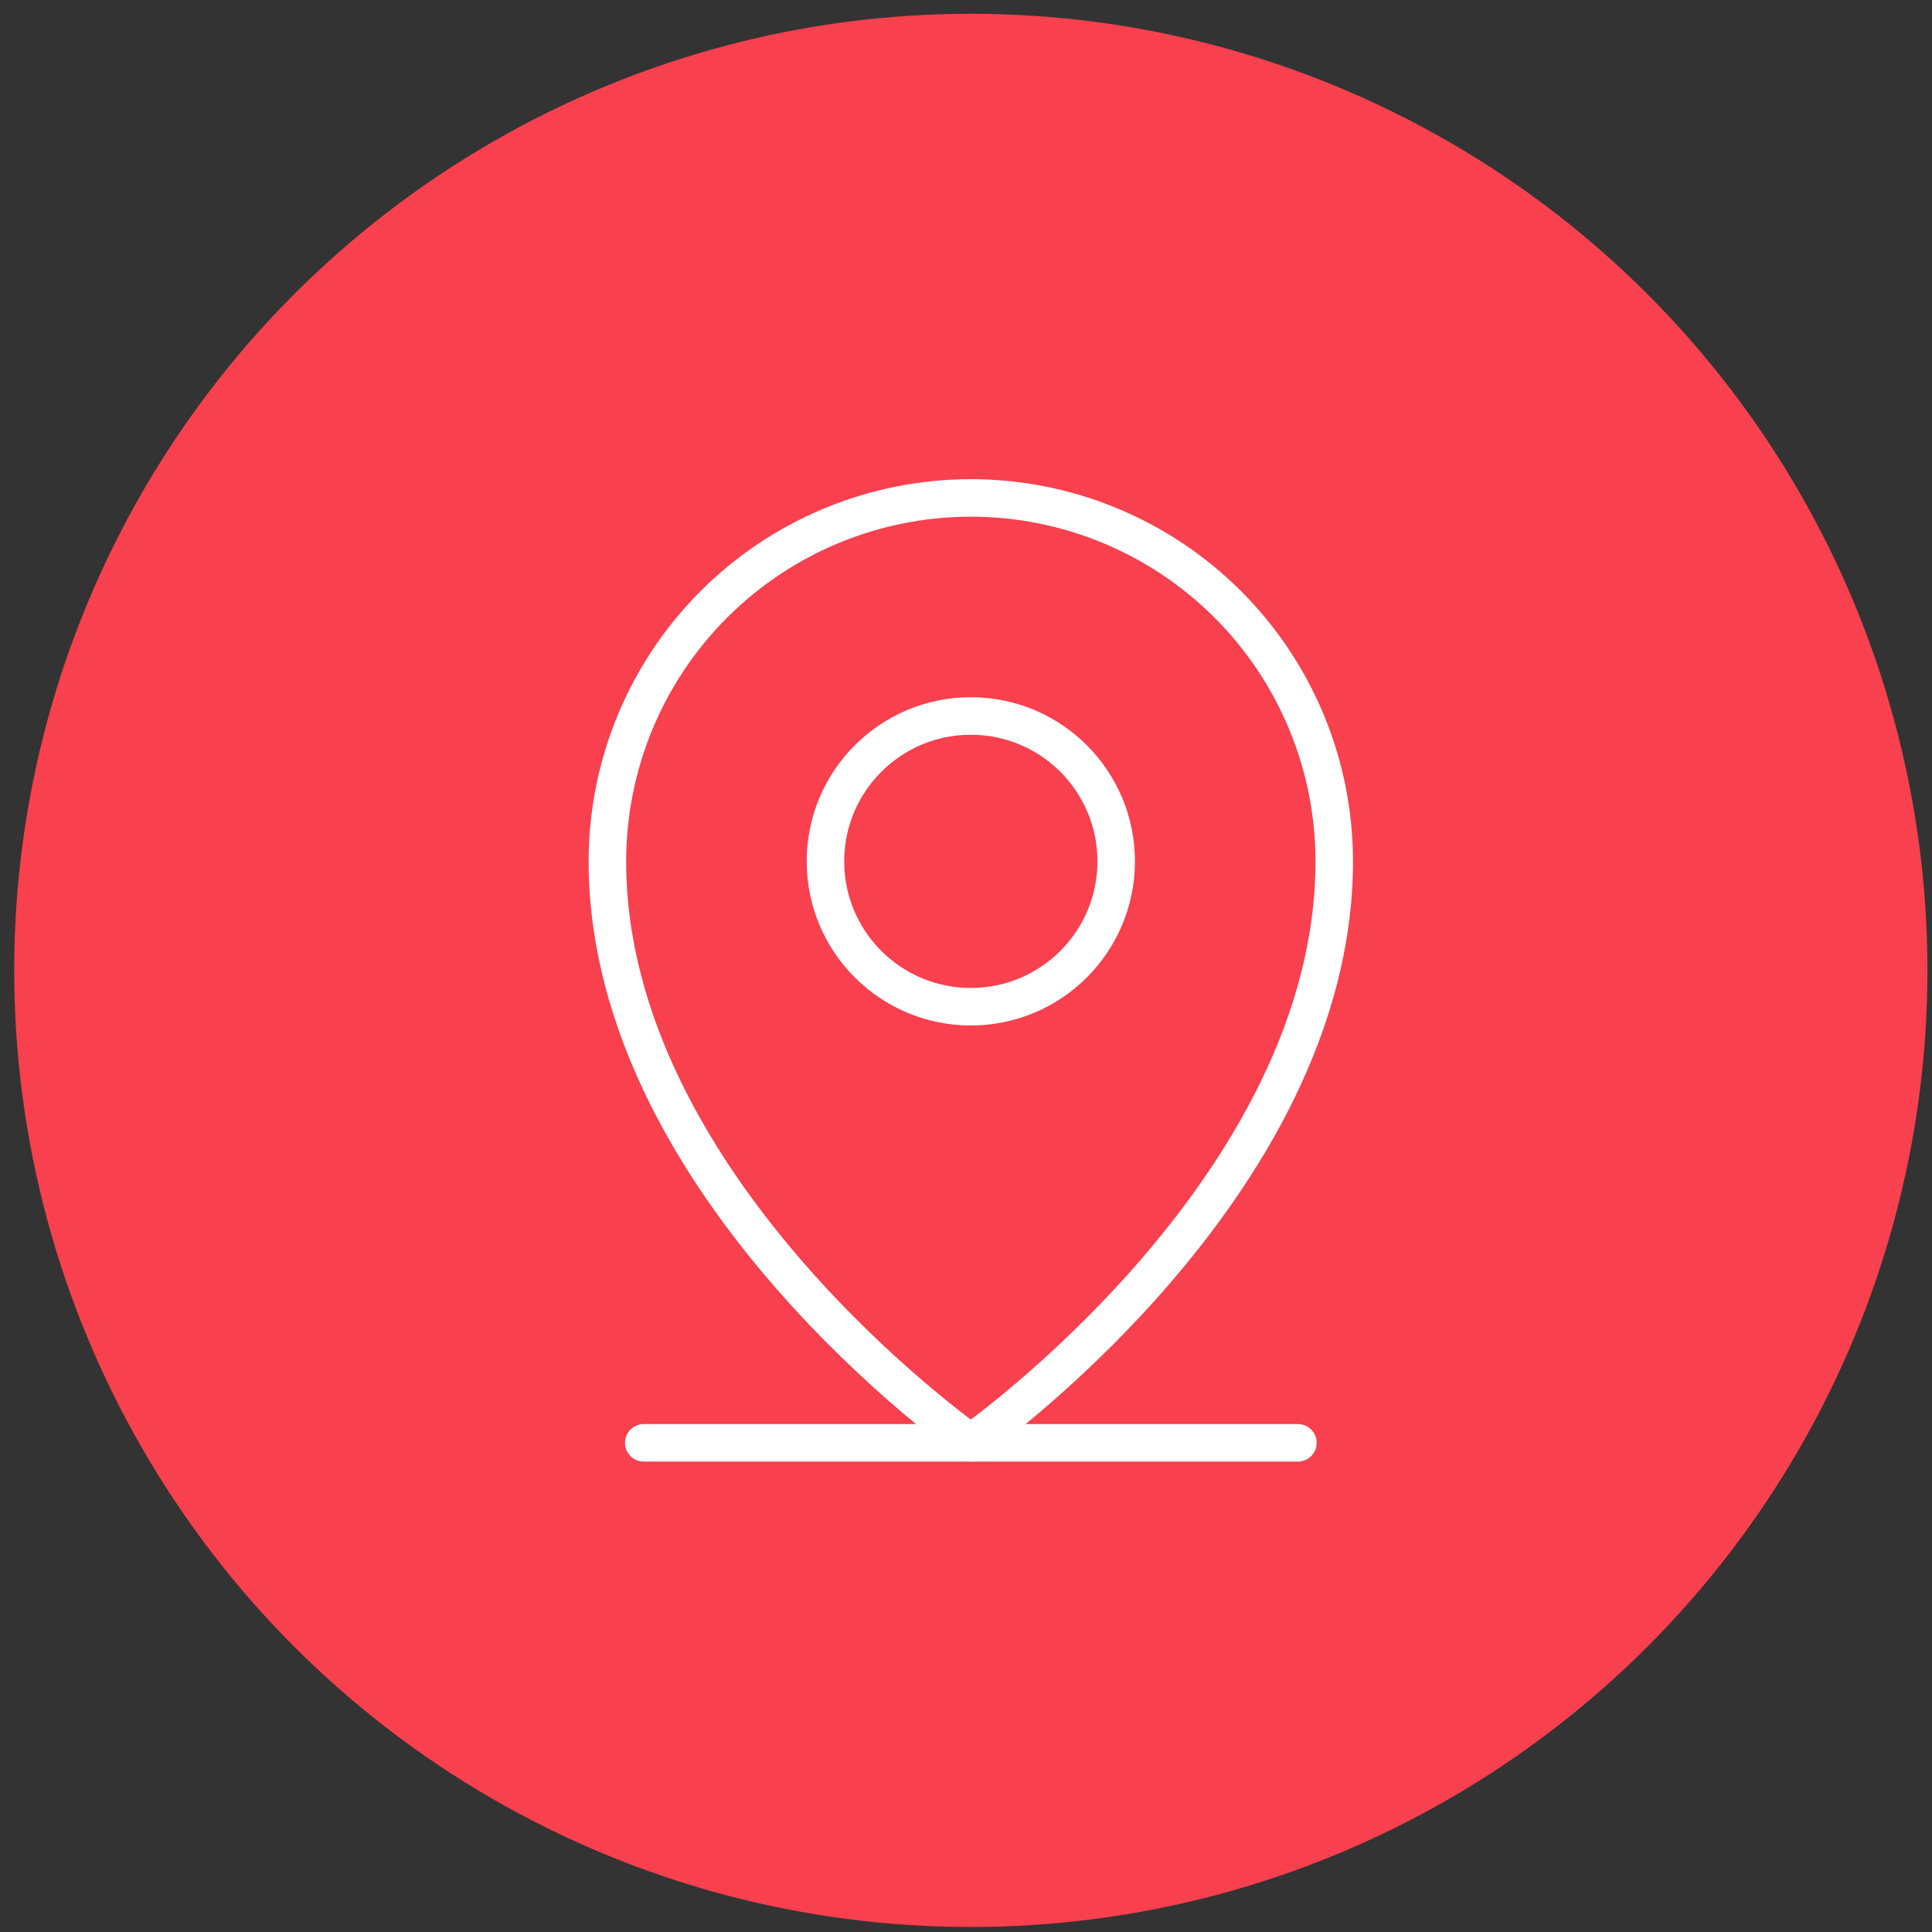
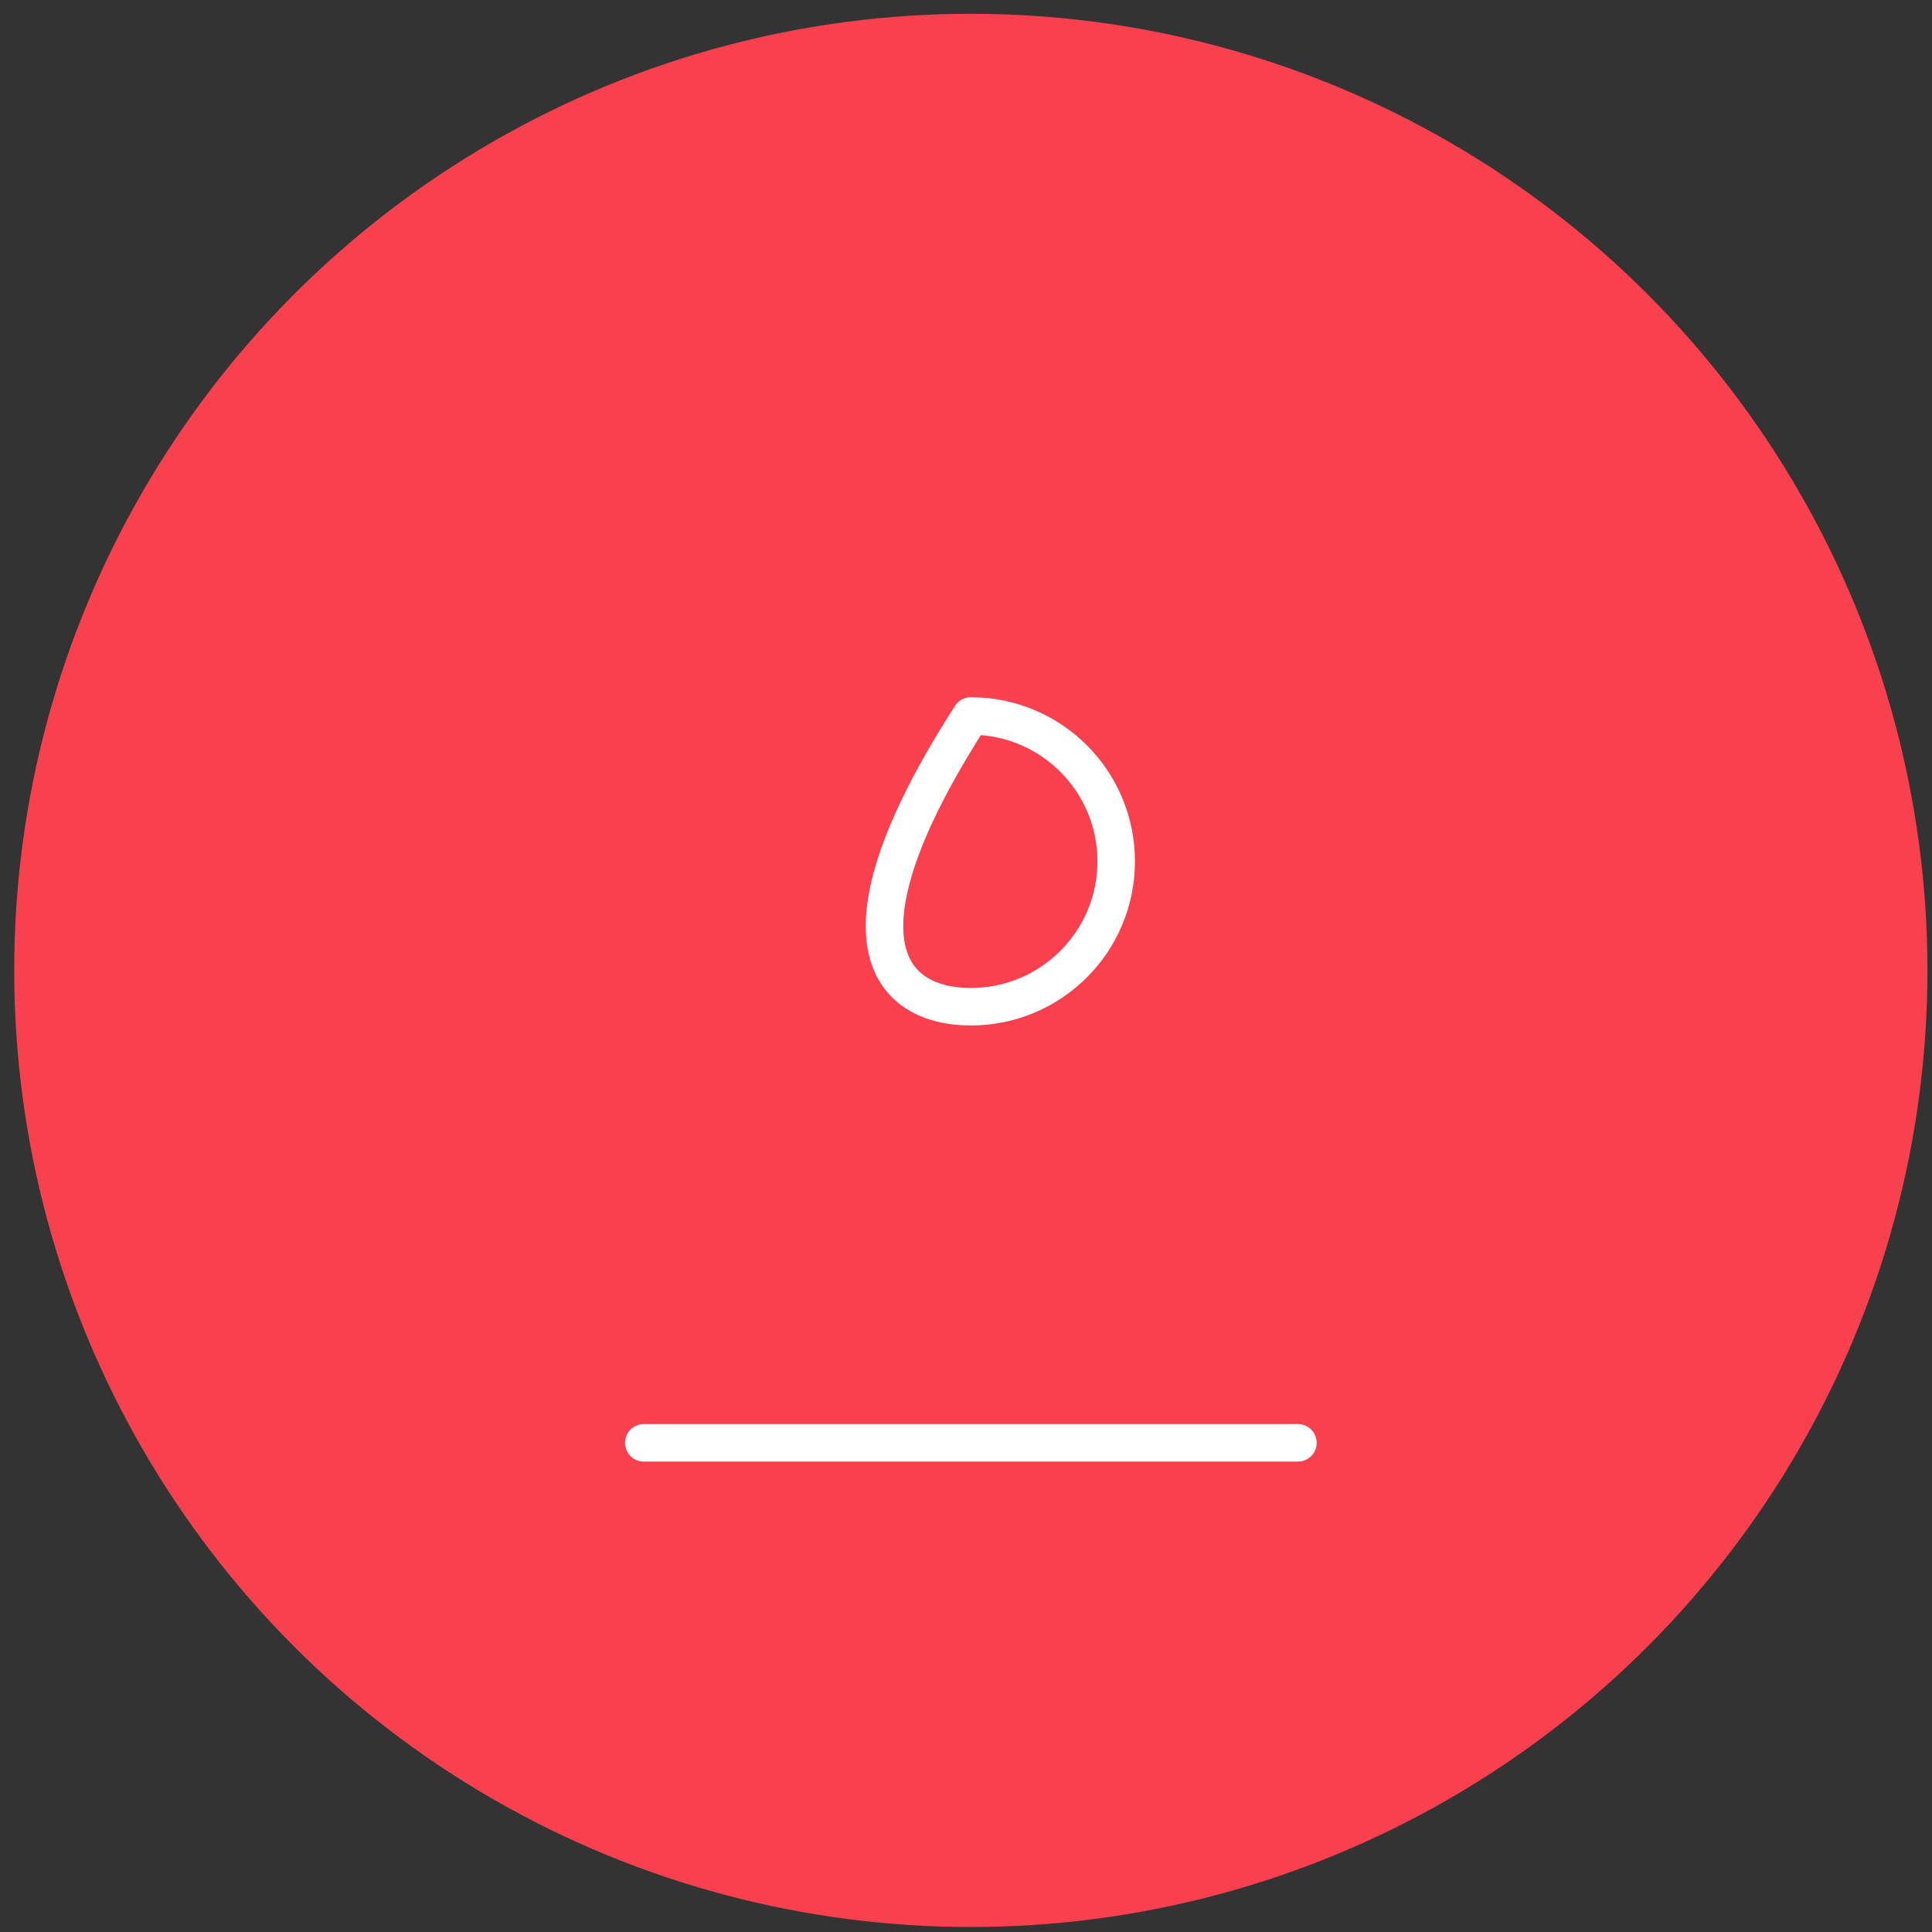
<svg xmlns="http://www.w3.org/2000/svg" width="103" height="103" viewBox="0 0 103 103" fill="none">
  <rect x="0" y="0" width="103" height="103" fill="#333333" stroke="none" />
  <circle cx="51.757" cy="51.734" r="51" fill="#F8404E" />
  <path d="M34.32 76.921H69.195" stroke="white" stroke-width="2" stroke-linecap="round" stroke-linejoin="round" />
-   <path d="M51.757 53.671C56.038 53.671 59.507 50.202 59.507 45.921C59.507 41.641 56.038 38.171 51.757 38.171C47.477 38.171 44.007 41.641 44.007 45.921C44.007 50.202 47.477 53.671 51.757 53.671Z" stroke="white" stroke-width="2" stroke-linecap="round" stroke-linejoin="round" />
-   <path d="M71.132 45.921C71.132 63.359 51.757 76.921 51.757 76.921C51.757 76.921 32.382 63.359 32.382 45.921C32.382 40.783 34.424 35.855 38.057 32.221C41.691 28.588 46.619 26.546 51.757 26.546C56.896 26.546 61.824 28.588 65.457 32.221C69.091 35.855 71.132 40.783 71.132 45.921V45.921Z" stroke="white" stroke-width="2" stroke-linecap="round" stroke-linejoin="round" />
+   <path d="M51.757 53.671C56.038 53.671 59.507 50.202 59.507 45.921C59.507 41.641 56.038 38.171 51.757 38.171C44.007 50.202 47.477 53.671 51.757 53.671Z" stroke="white" stroke-width="2" stroke-linecap="round" stroke-linejoin="round" />
</svg>